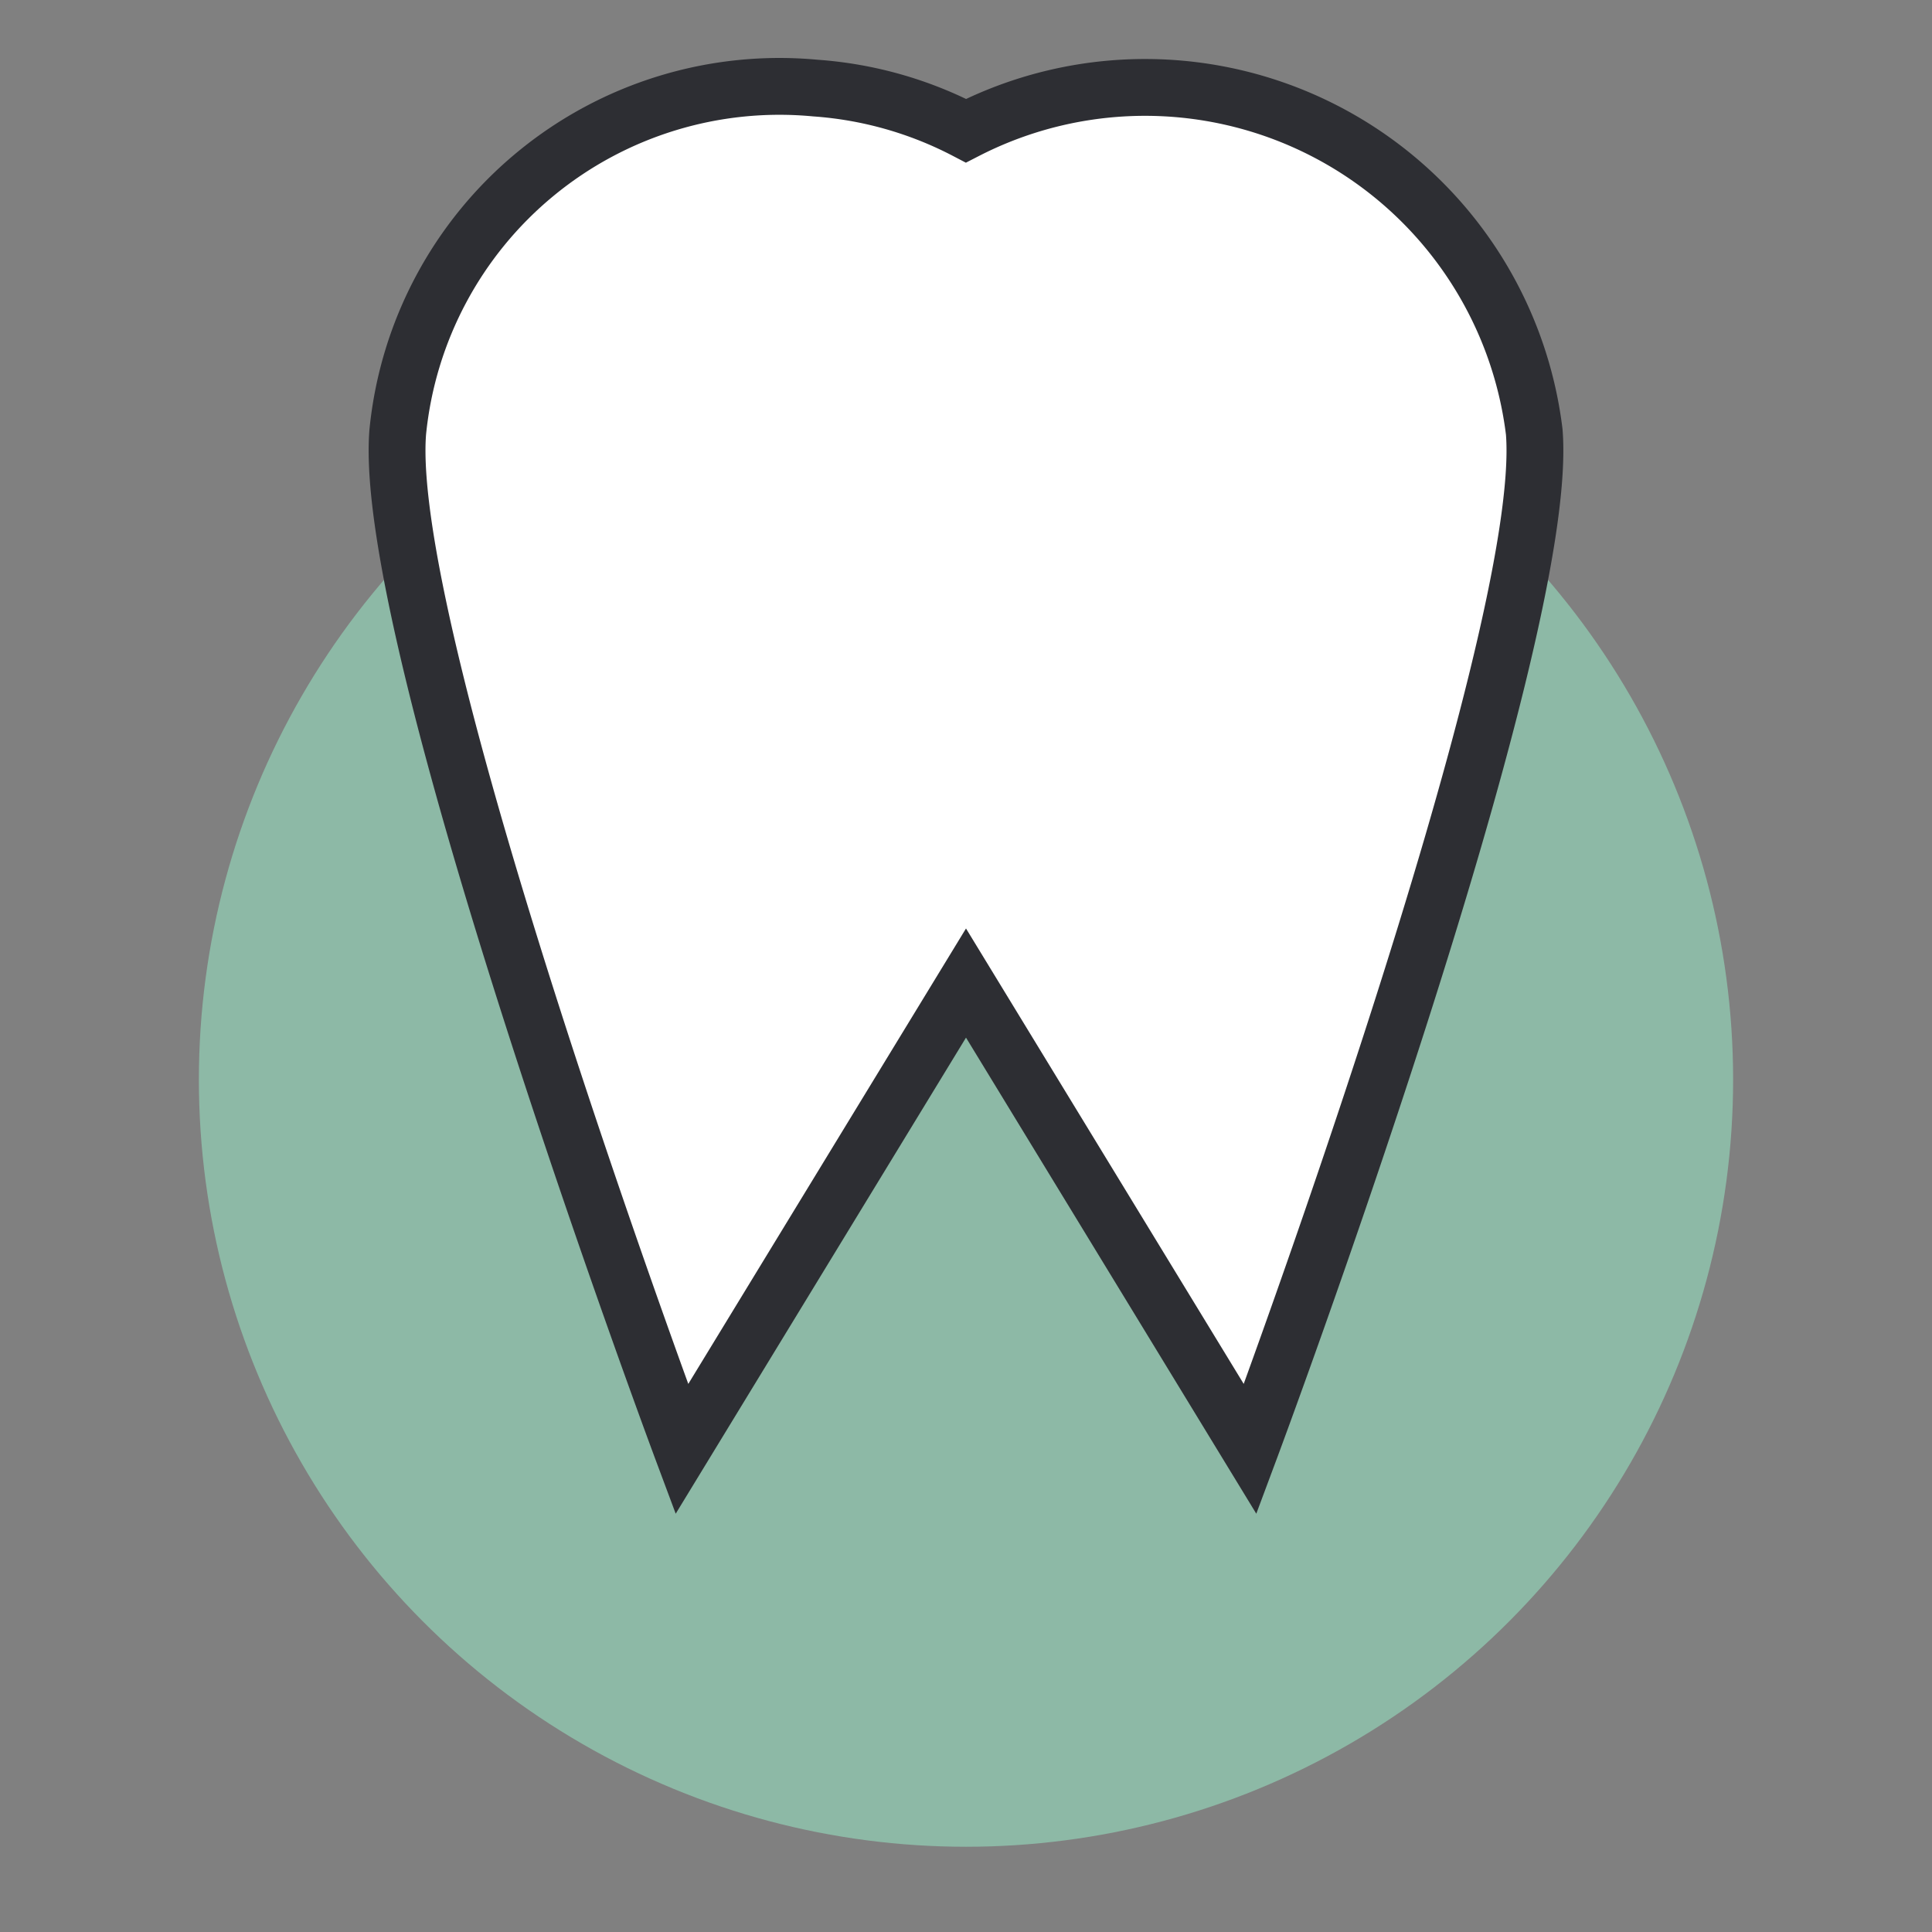
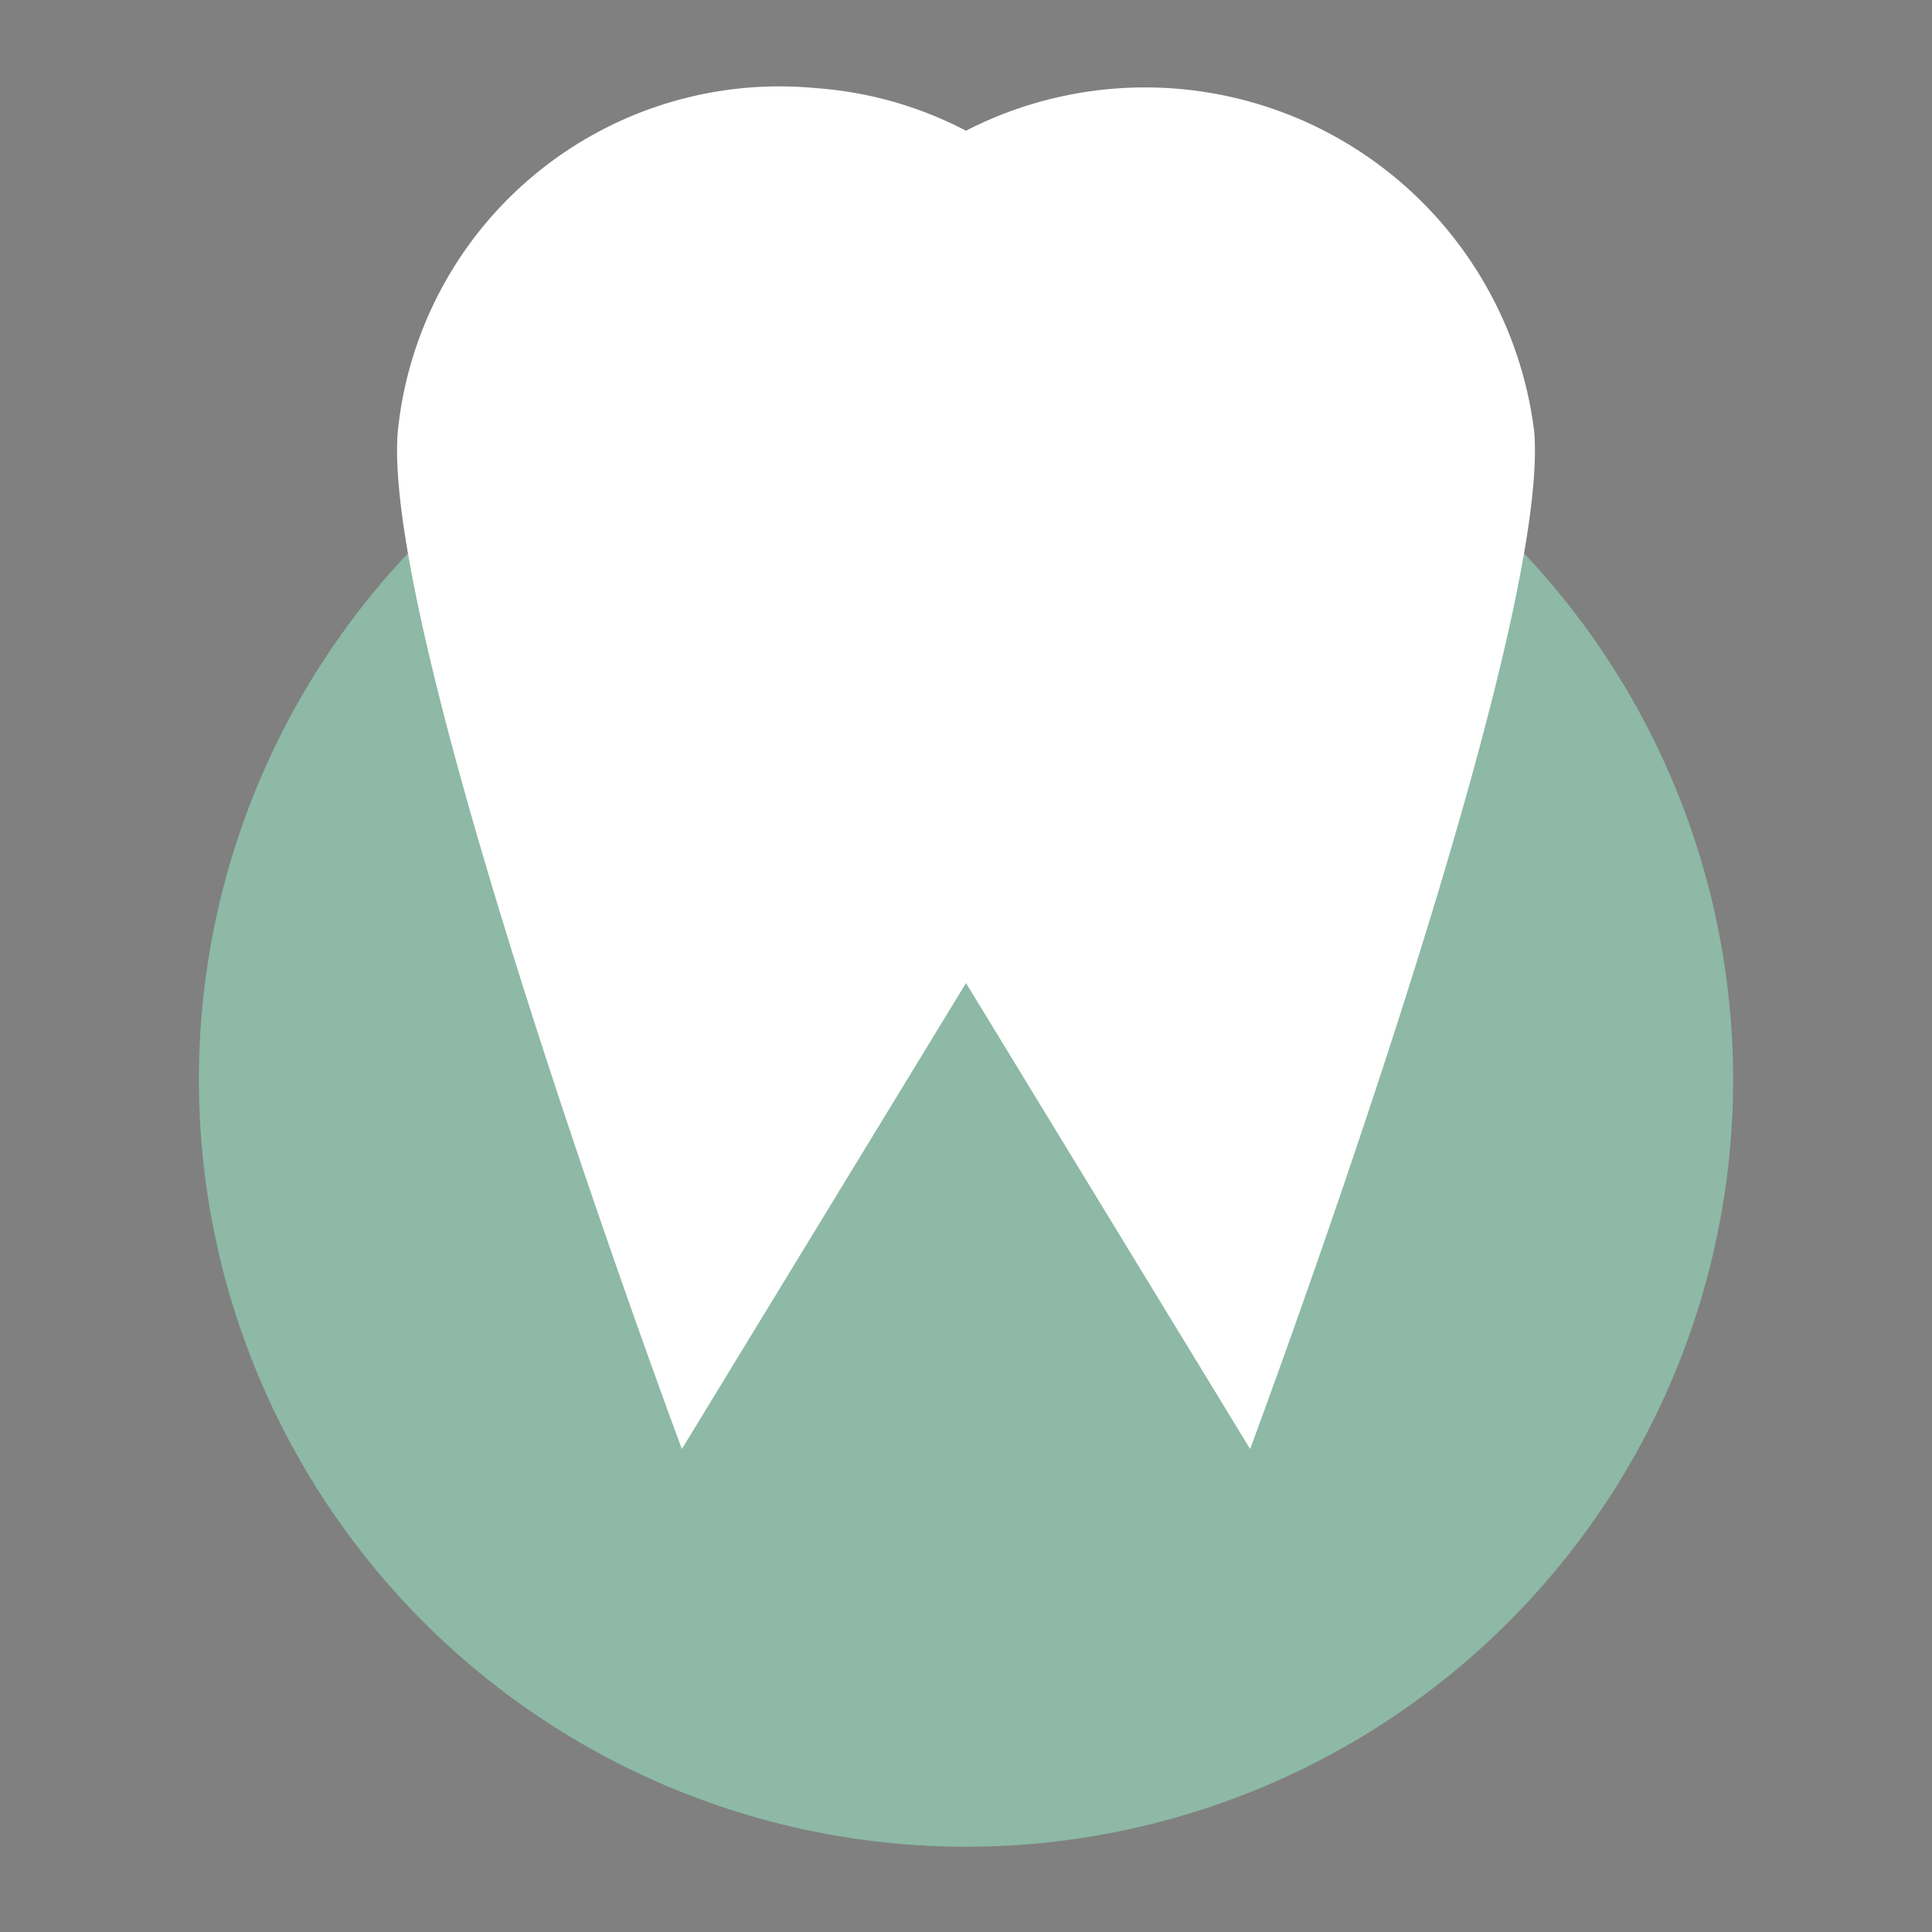
<svg xmlns="http://www.w3.org/2000/svg" width="68" height="68" viewBox="0 0 68 68">
  <rect x="0" y="0" width="68" height="68" fill="#808080" stroke="none" />
  <circle class="uk-preserve" cx="34" cy="38" r="27" fill="#8db9a6" />
  <path class="uk-preserve" d="M44,51,34,34.6,24,51S13.4,22.6,14,15.2A13.5,13.5,0,0,1,28.7,3.1,13.5,13.5,0,0,1,34,4.6,13.8,13.8,0,0,1,54,15.2C54.6,22.6,44,51,44,51Z" fill="#fff" />
-   <path d="M44,51,34,34.6,24,51S13.4,22.6,14,15.2A13.5,13.5,0,0,1,28.7,3.1,13.5,13.5,0,0,1,34,4.6,13.8,13.8,0,0,1,54,15.2C54.6,22.6,44,51,44,51Z" fill="none" stroke="#2d2e33" stroke-miterlimit="10" stroke-width="2" />
</svg>